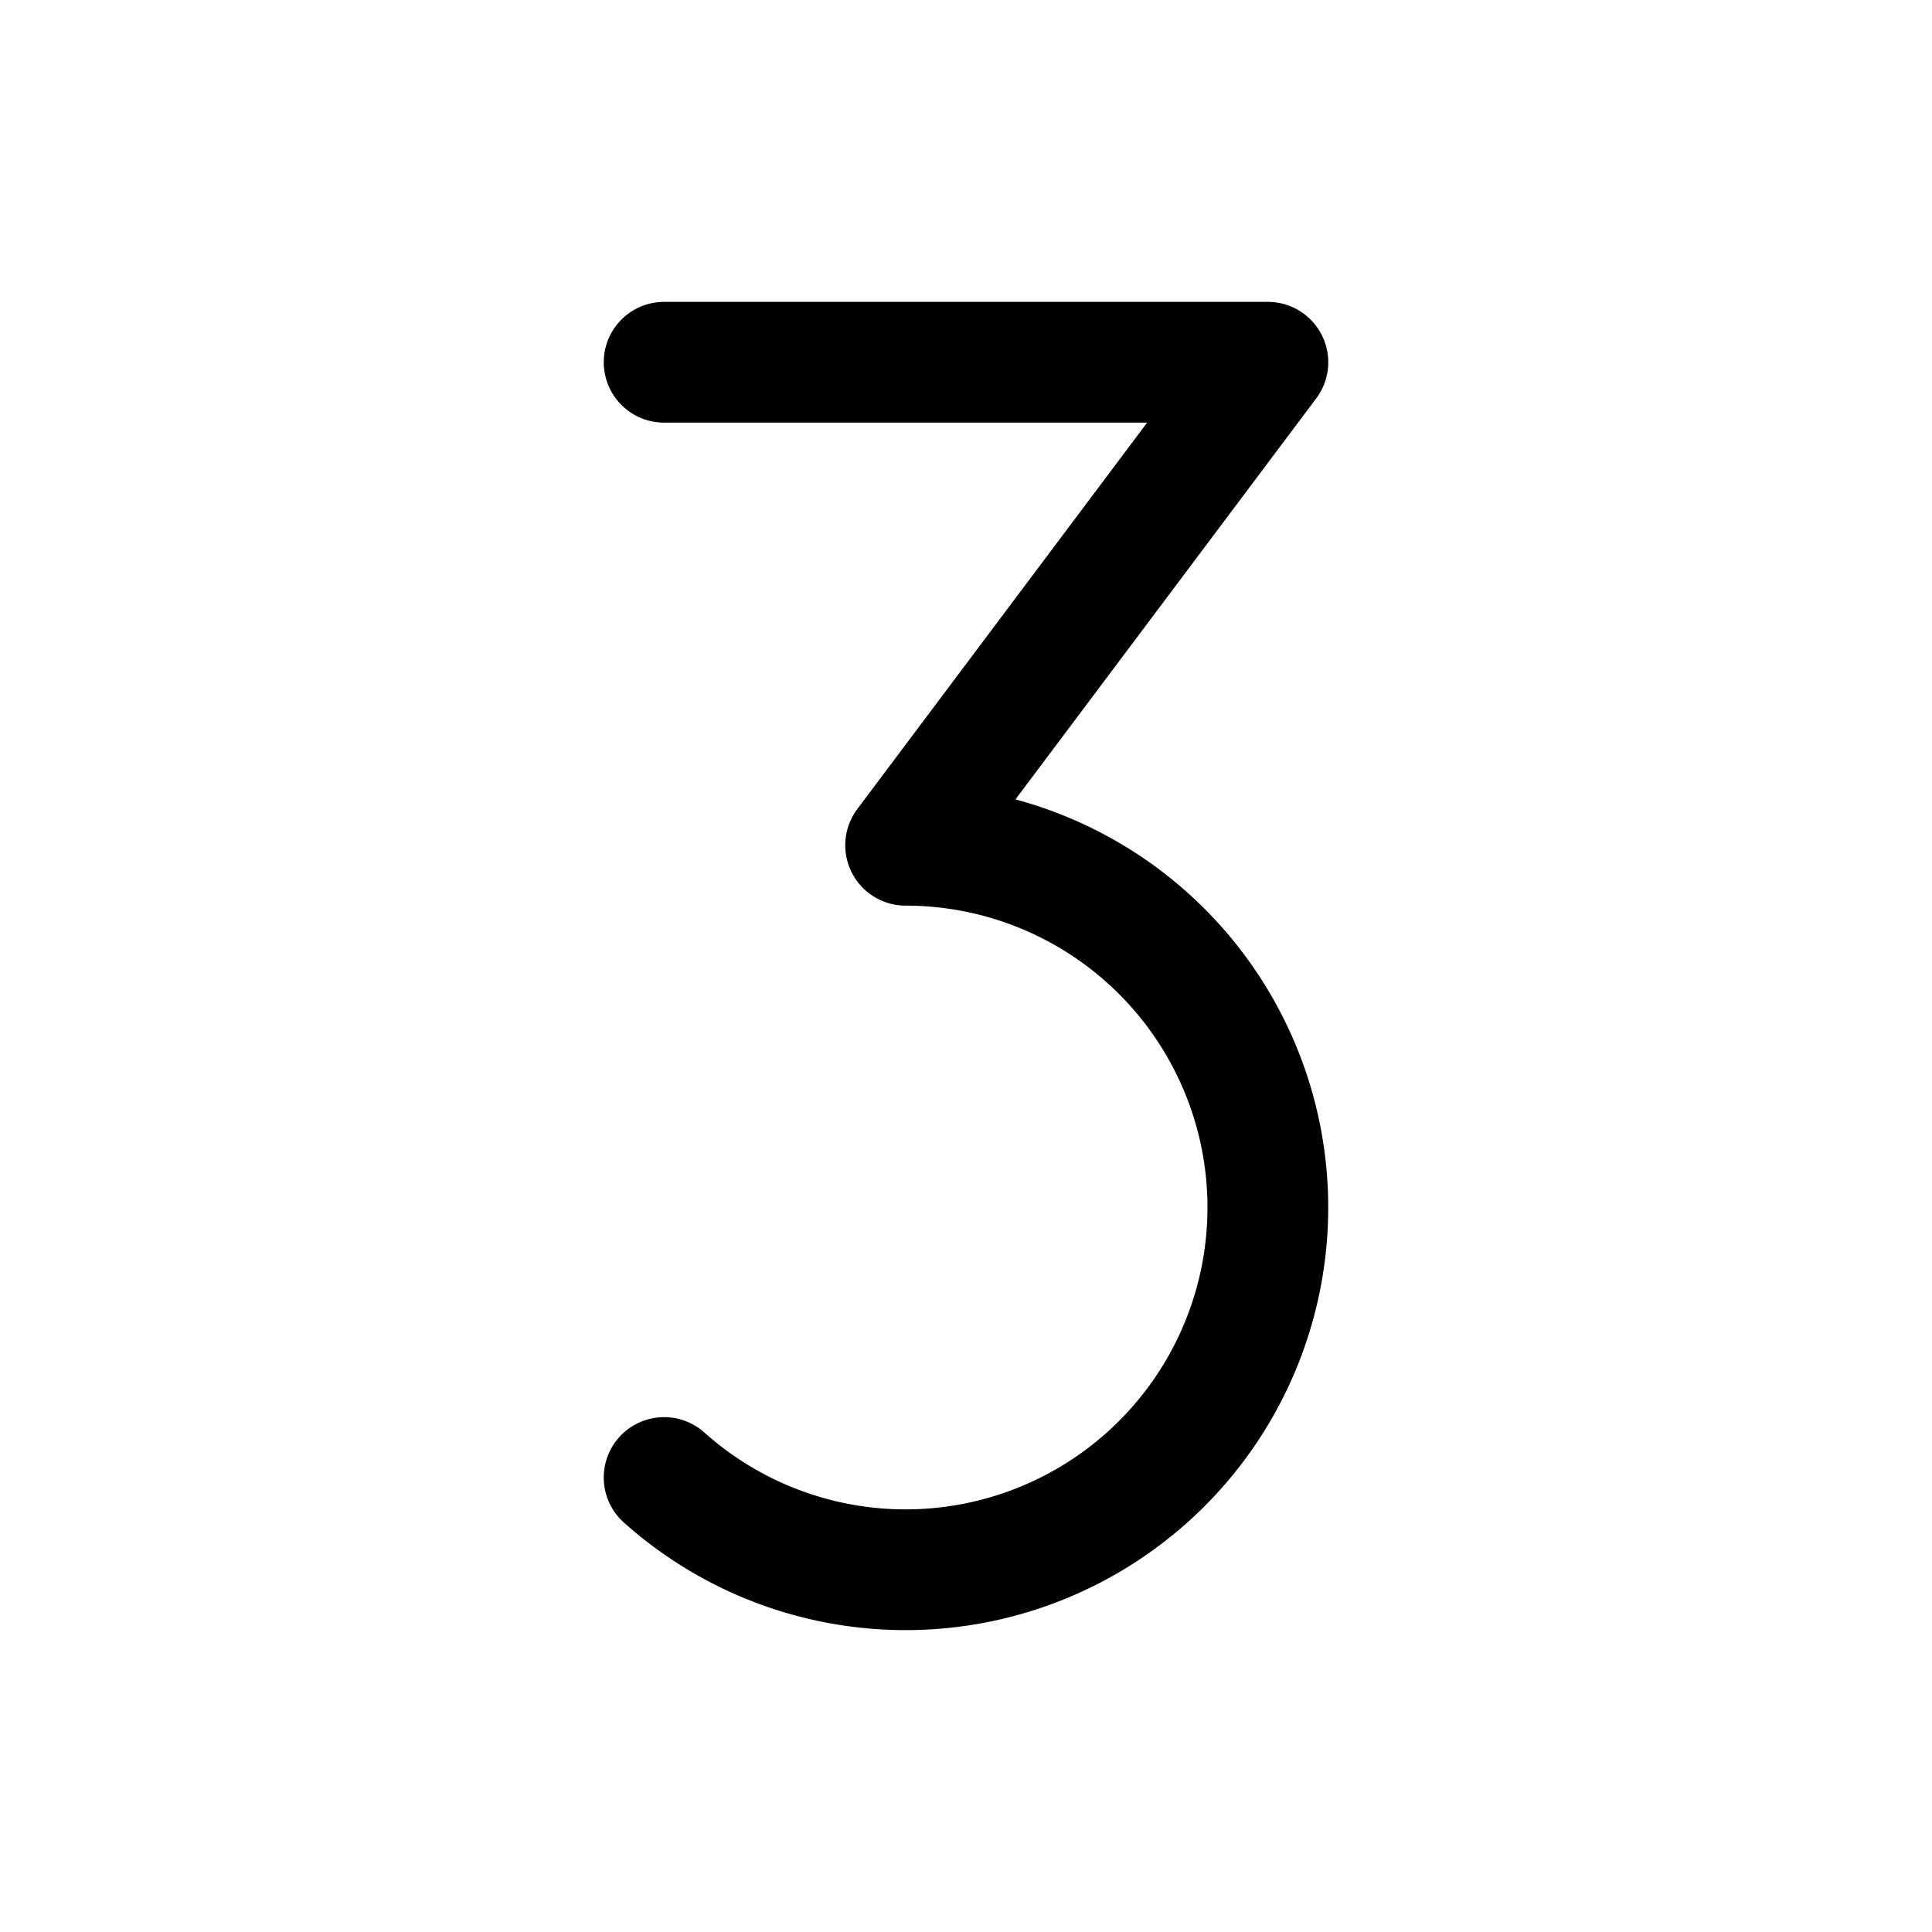
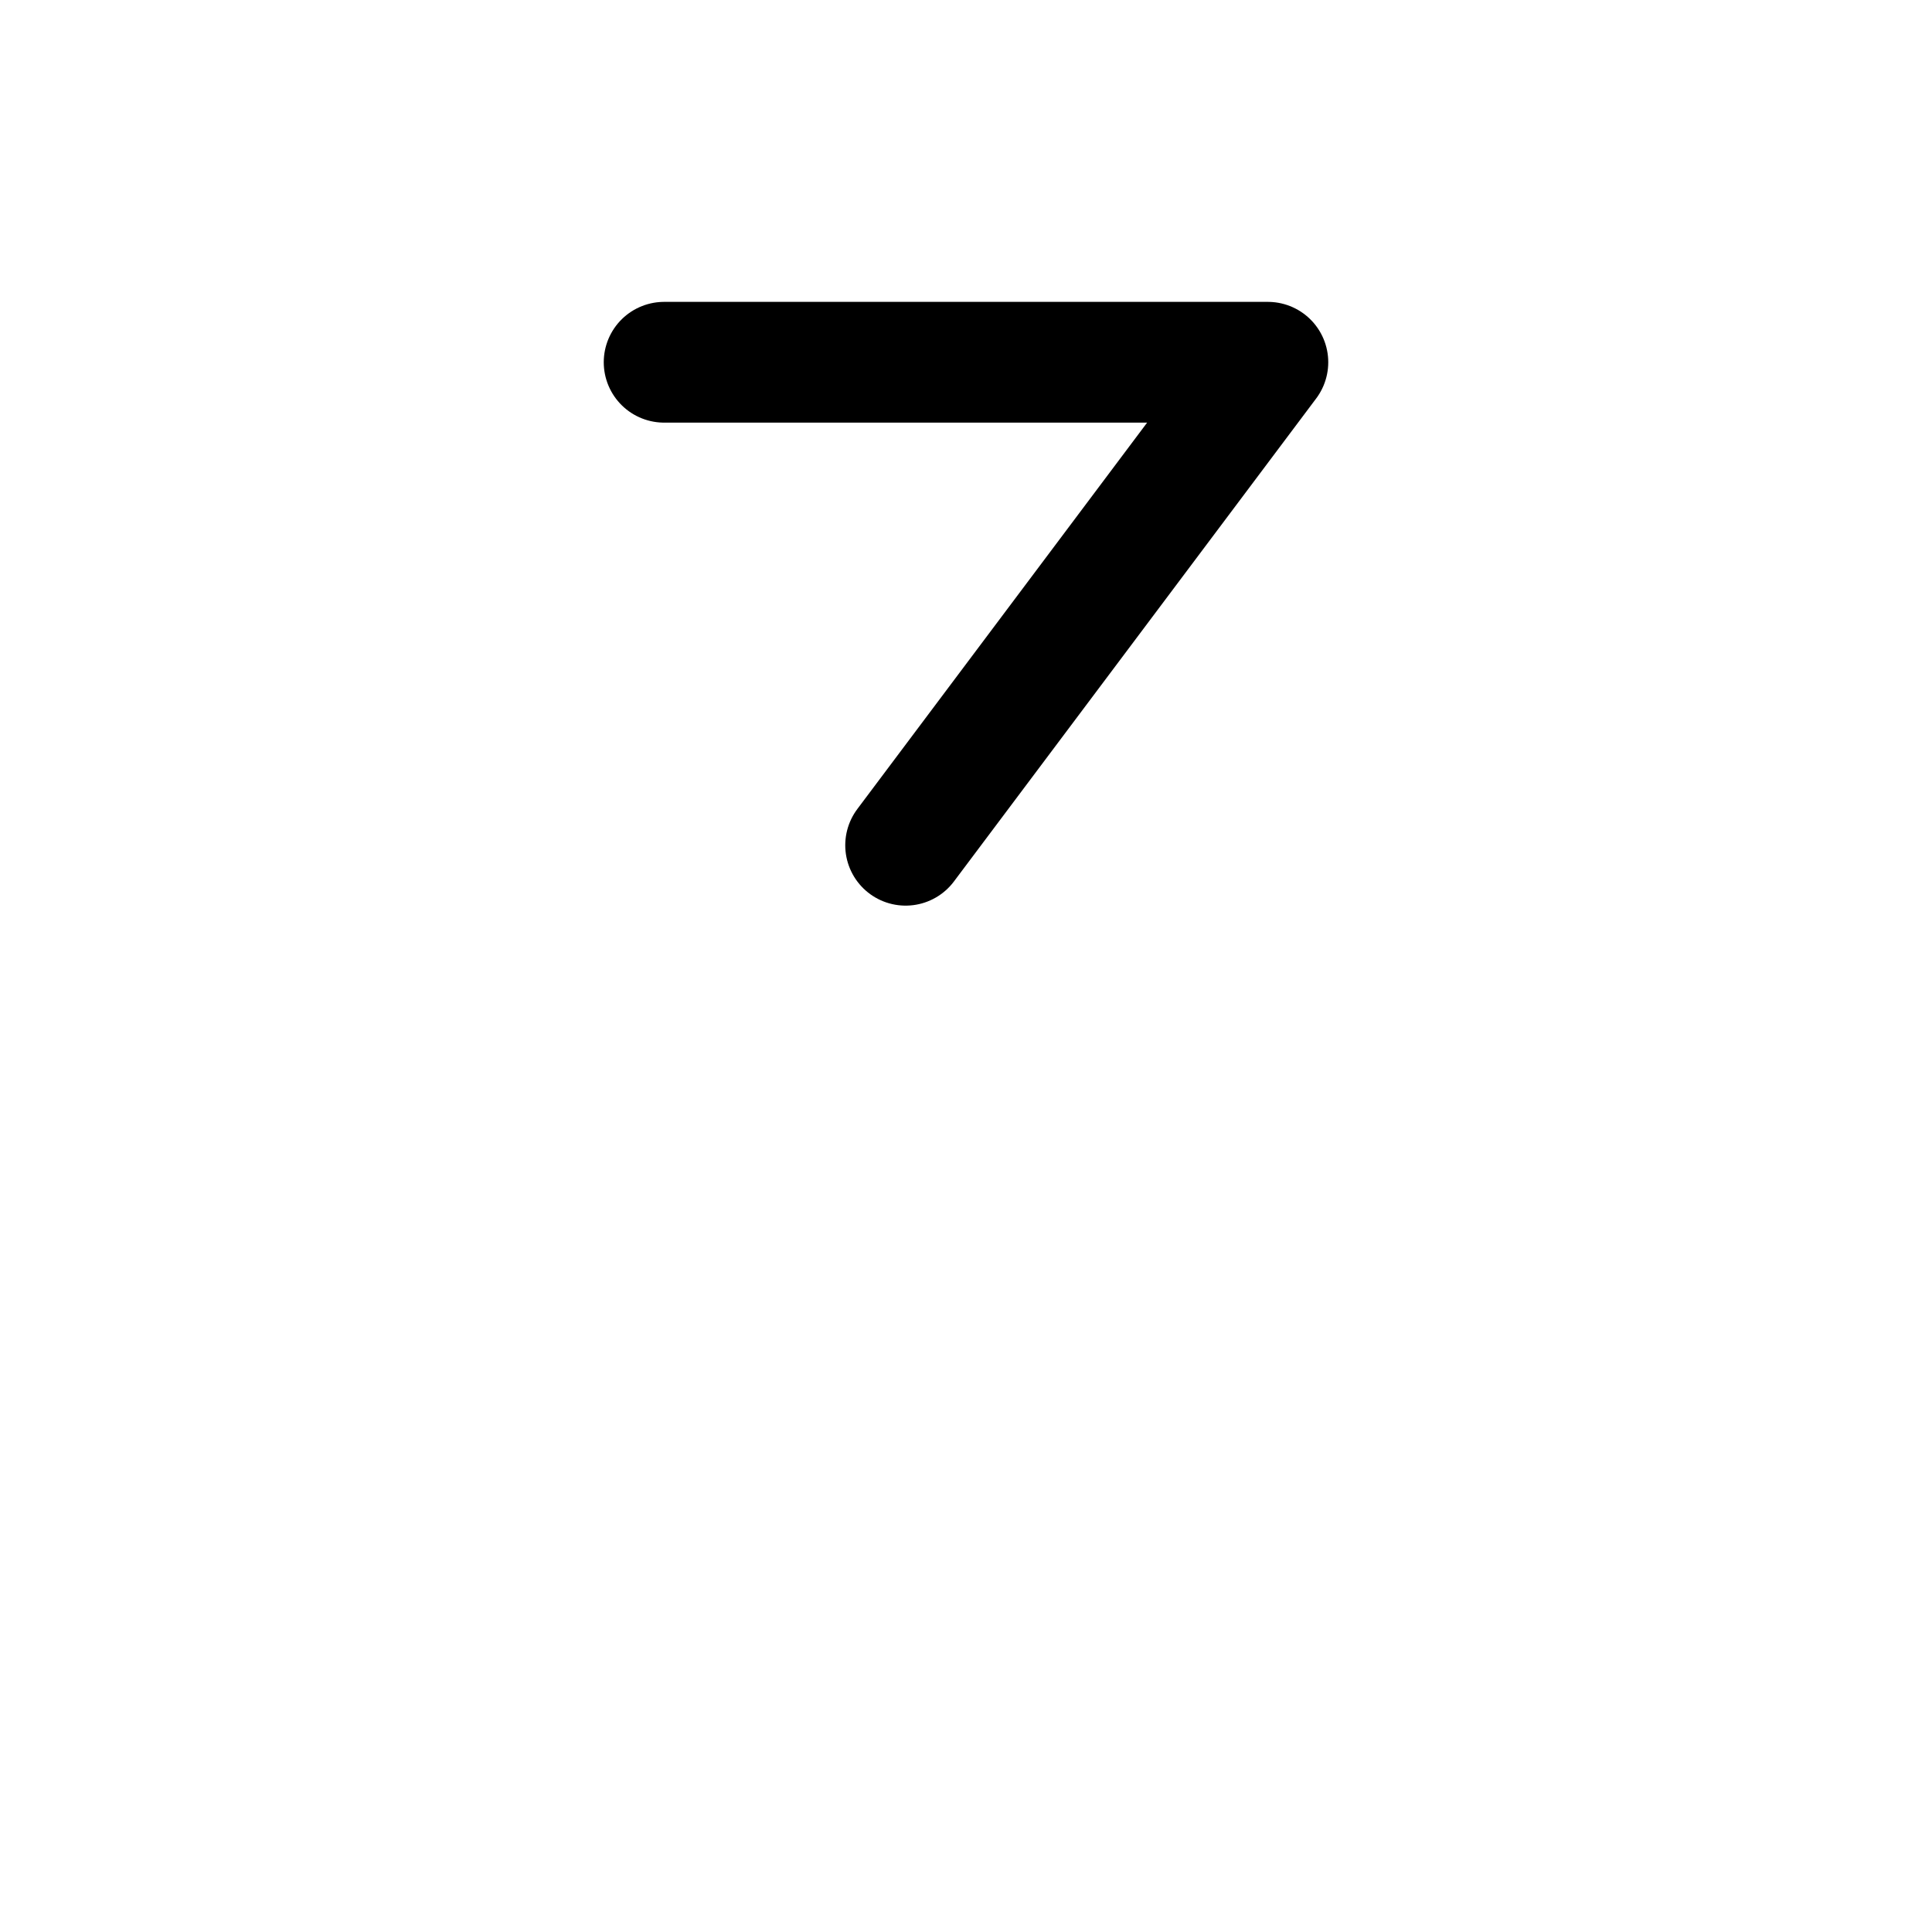
<svg xmlns="http://www.w3.org/2000/svg" viewBox="0 0 256 256">
-   <rect width="256" height="256" fill="none" />
-   <path d="M88,48h80l-48,64a48,48,0,1,1-32,83.78" fill="none" stroke="currentColor" stroke-linecap="round" stroke-linejoin="round" stroke-width="16" />
+   <path d="M88,48h80l-48,64" fill="none" stroke="currentColor" stroke-linecap="round" stroke-linejoin="round" stroke-width="16" />
</svg>